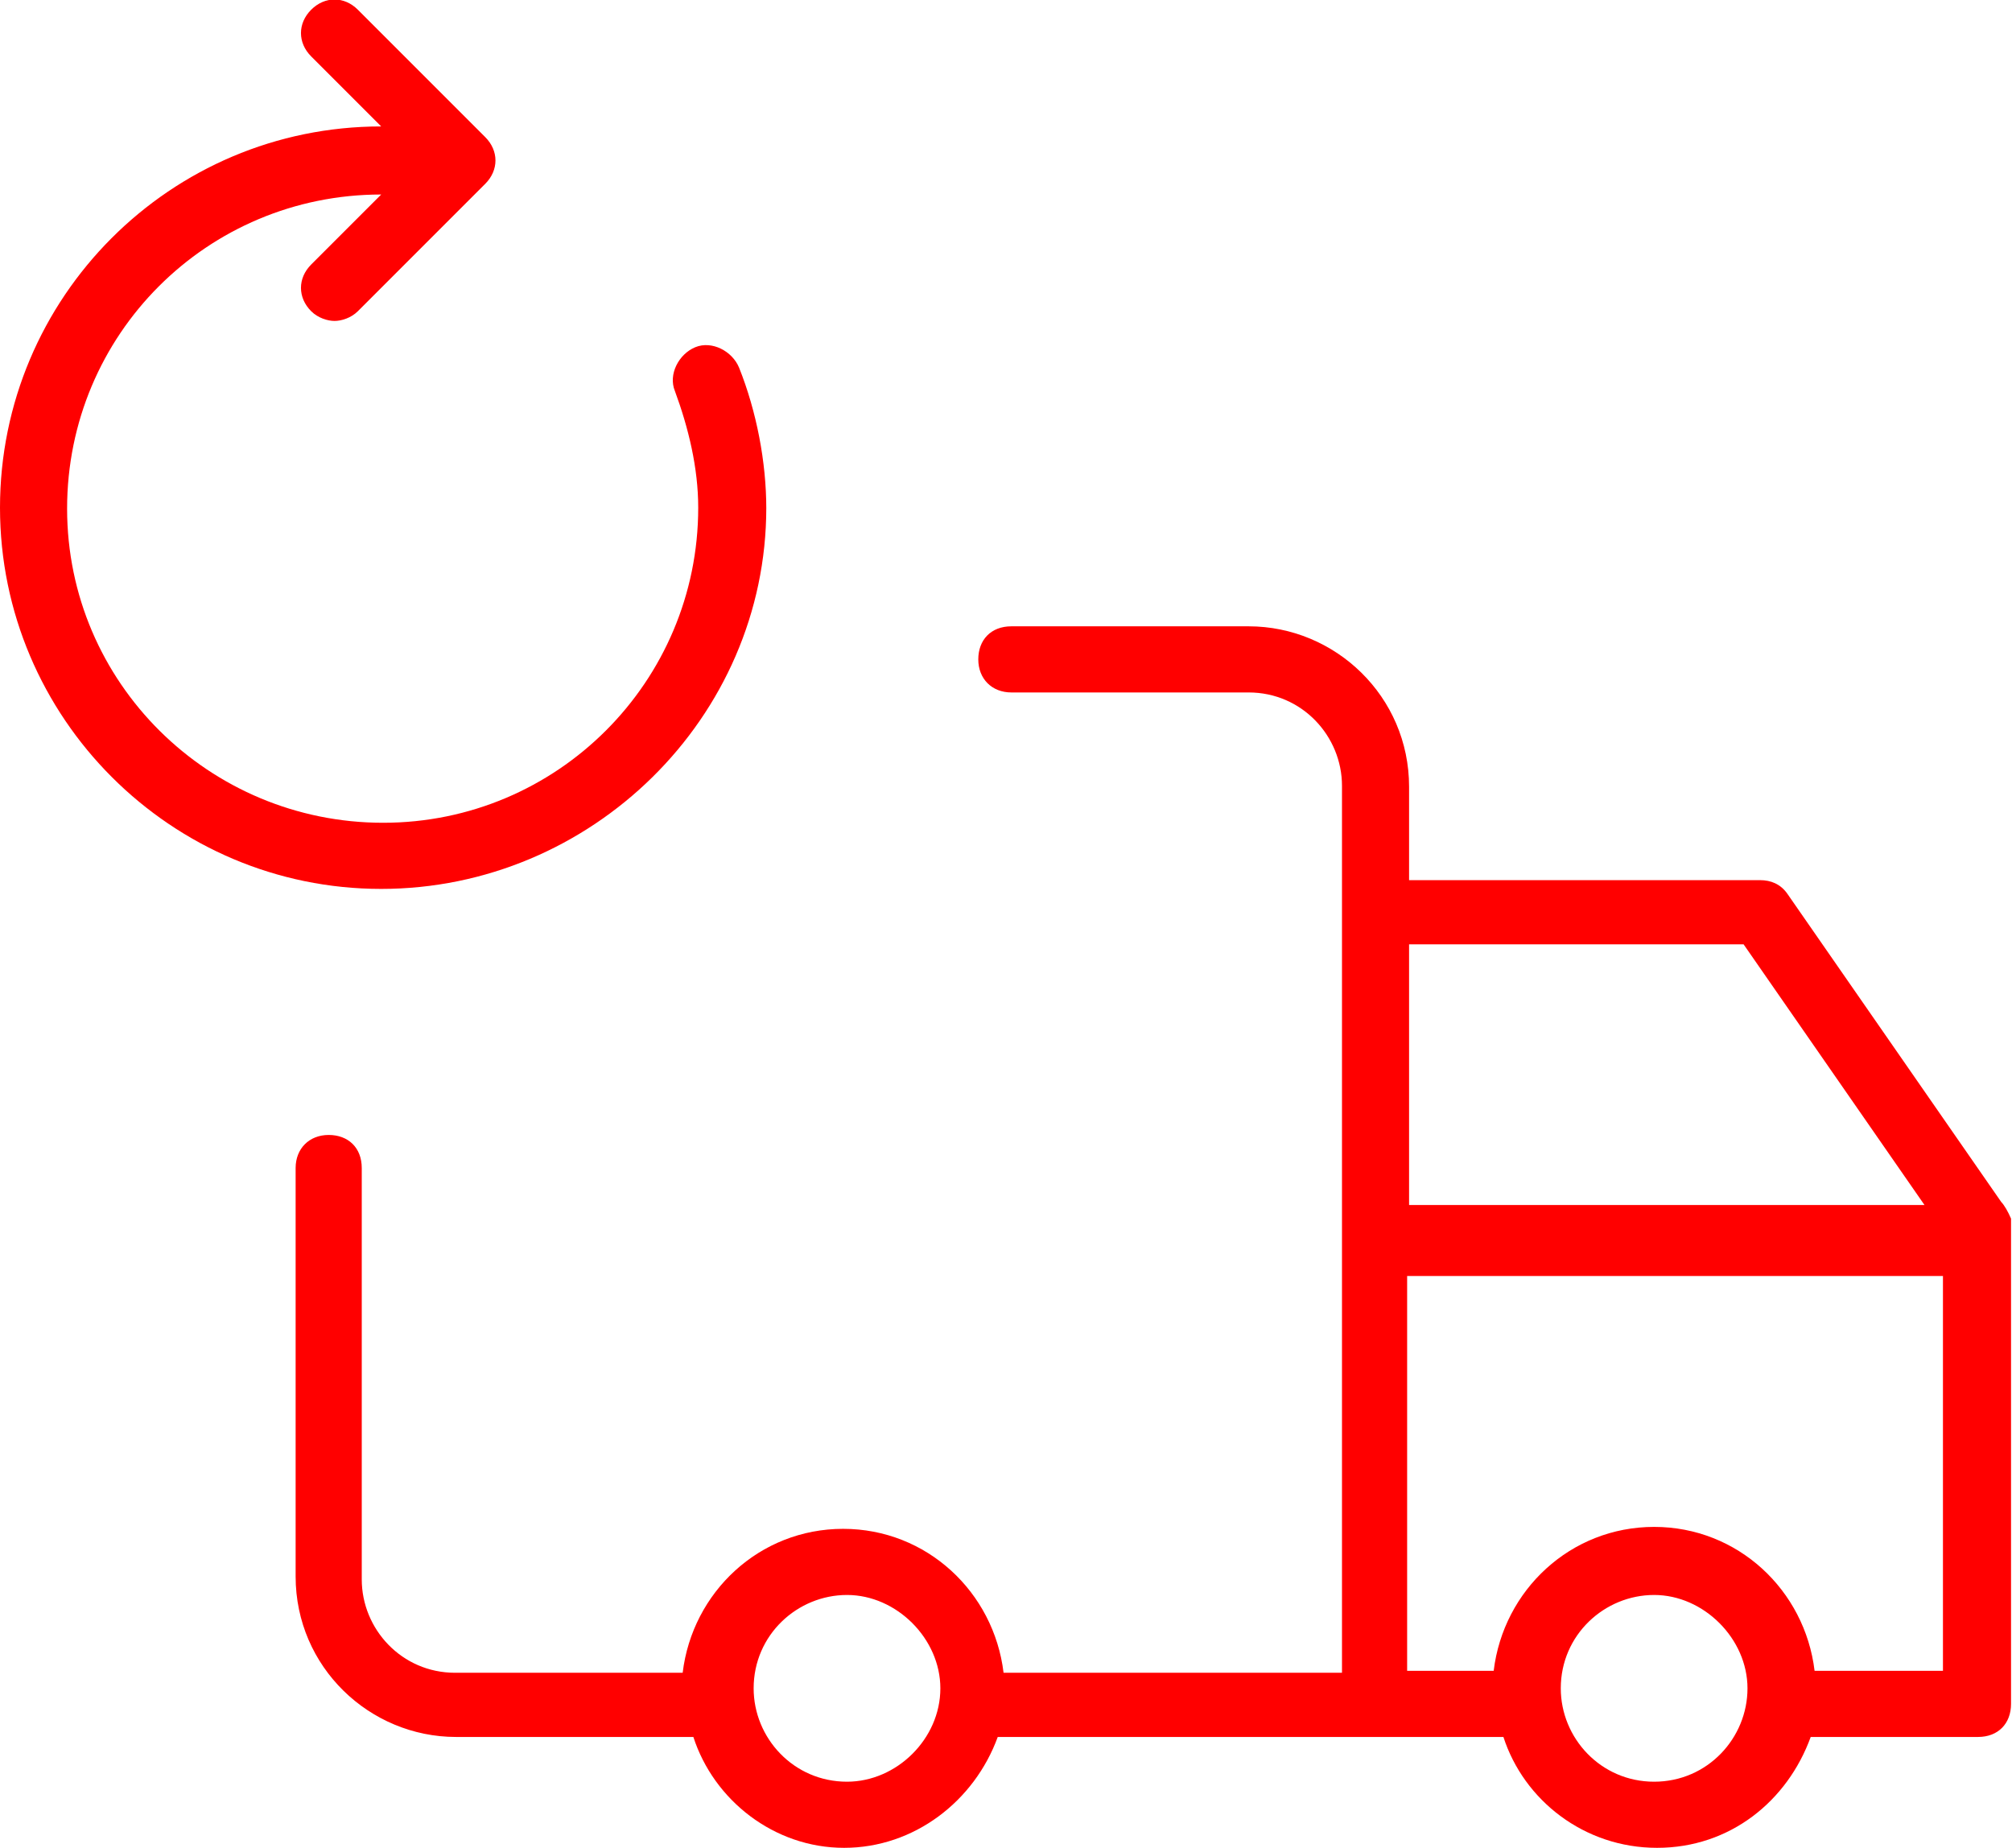
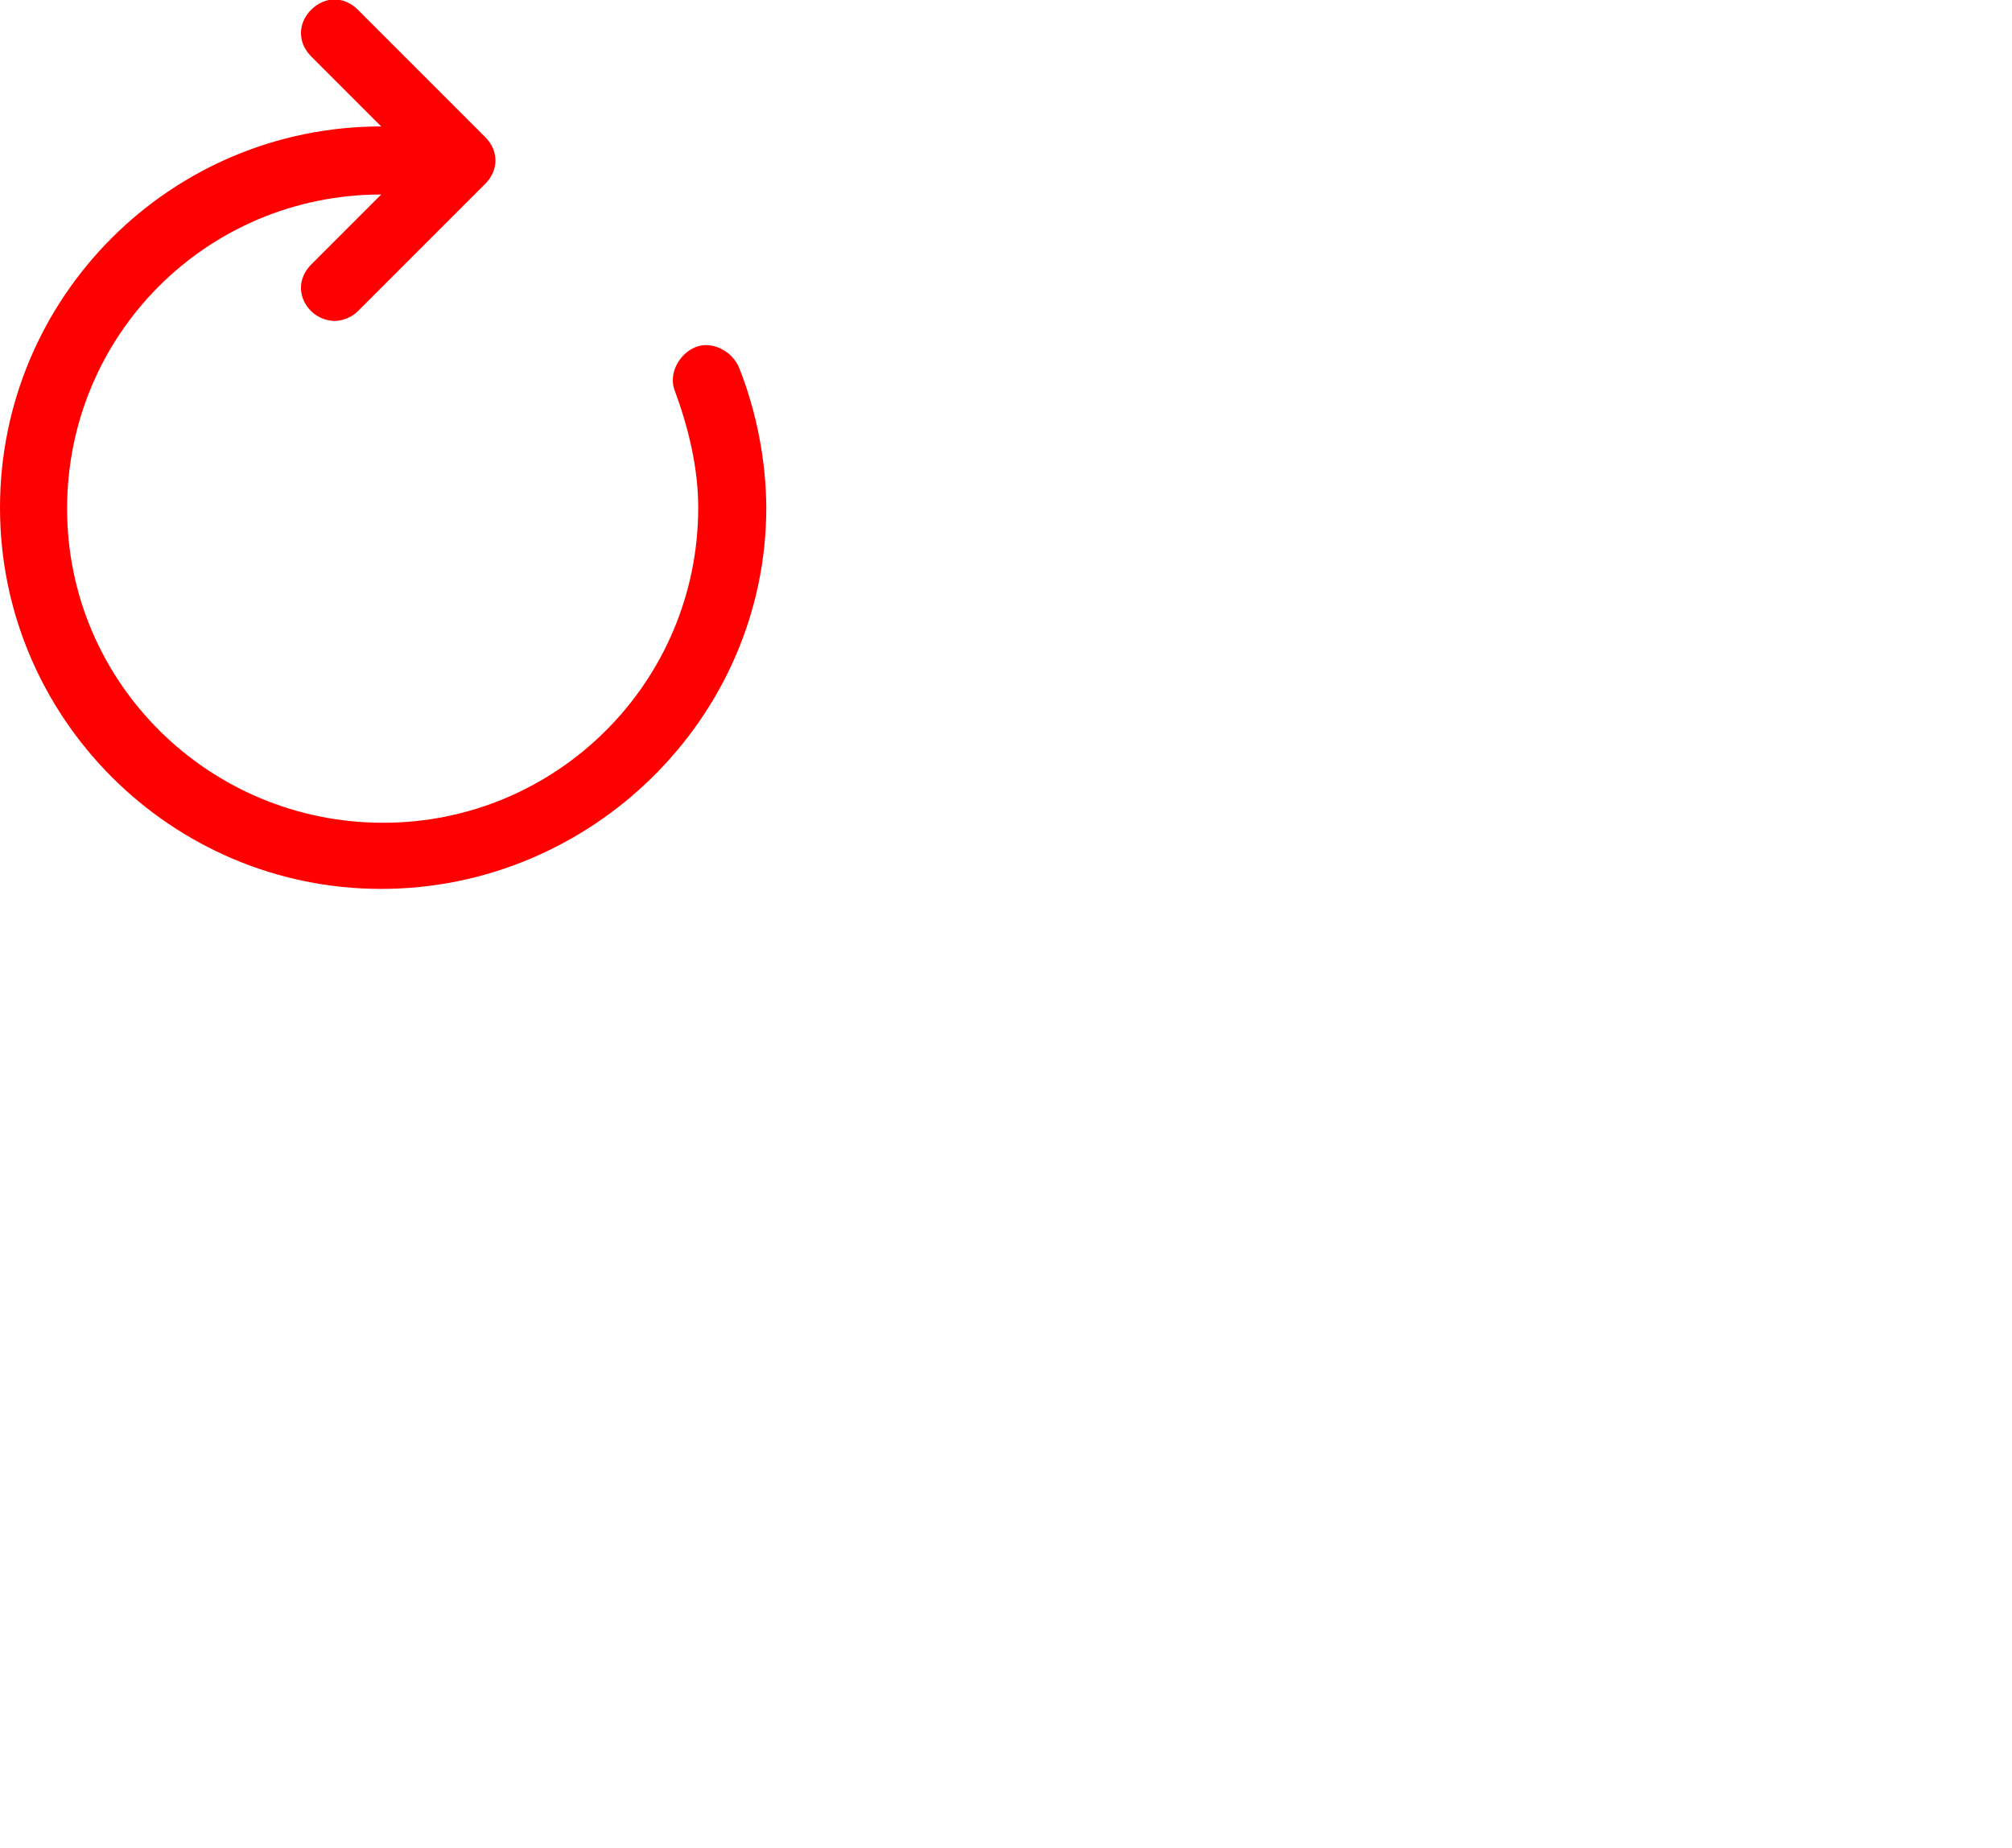
<svg xmlns="http://www.w3.org/2000/svg" id="Ebene_2" viewBox="0 0 20.69 19">
  <defs>
    <style>.cls-1{fill:red;}</style>
  </defs>
  <g id="Ebene_1-2">
    <g>
-       <path class="cls-1" d="m20.58,12.36l-2.2-3.17c-.07-.1-.17-.14-.28-.14h-3.61v-.96c0-.93-.76-1.65-1.65-1.65h-2.44c-.21,0-.34.14-.34.34s.14.34.34.34h2.44c.55,0,.96.45.96.96v9.12h-3.48c-.1-.83-.79-1.48-1.65-1.48s-1.55.65-1.65,1.48h-2.34c-.55,0-.96-.45-.96-.96v-4.23c0-.21-.14-.34-.34-.34s-.34.14-.34.34v4.2c0,.93.76,1.65,1.65,1.65h2.44c.21.65.83,1.14,1.55,1.14s1.34-.48,1.58-1.14h5.2c.21.65.83,1.14,1.58,1.14s1.34-.48,1.58-1.14h1.72c.21,0,.34-.14.34-.34v-4.99c-.03-.07-.07-.14-.1-.17Zm-2.65-2.65l1.86,2.68h-5.3v-2.68h3.44Zm-9.22,8.61c-.55,0-.96-.45-.96-.96,0-.55.45-.96.96-.96s.96.45.96.96c0,.52-.45.96-.96.96Zm8.3,0c-.55,0-.96-.45-.96-.96,0-.55.45-.96.96-.96s.96.45.96.96-.41.96-.96.96Zm1.65-1.14c-.1-.83-.79-1.48-1.65-1.48s-1.55.65-1.65,1.48h-.89v-4.06h5.51v4.06h-1.31Z" />
      <path class="cls-1" d="m7.88,5.23c0-.48-.1-1-.28-1.45-.07-.17-.28-.28-.45-.21s-.28.28-.21.45c.14.38.24.79.24,1.2,0,1.79-1.45,3.24-3.24,3.24S.69,7.02.69,5.23,2.13,2,3.92,2l-.72.72c-.14.14-.14.34,0,.48.07.07.17.1.24.1s.17-.03.24-.1l1.31-1.31c.14-.14.14-.34,0-.48L3.68.1c-.14-.14-.34-.14-.48,0s-.14.34,0,.48l.72.72h0c-2.17,0-3.92,1.76-3.92,3.92s1.76,3.92,3.92,3.92,3.96-1.76,3.96-3.92Z" />
    </g>
  </g>
</svg>